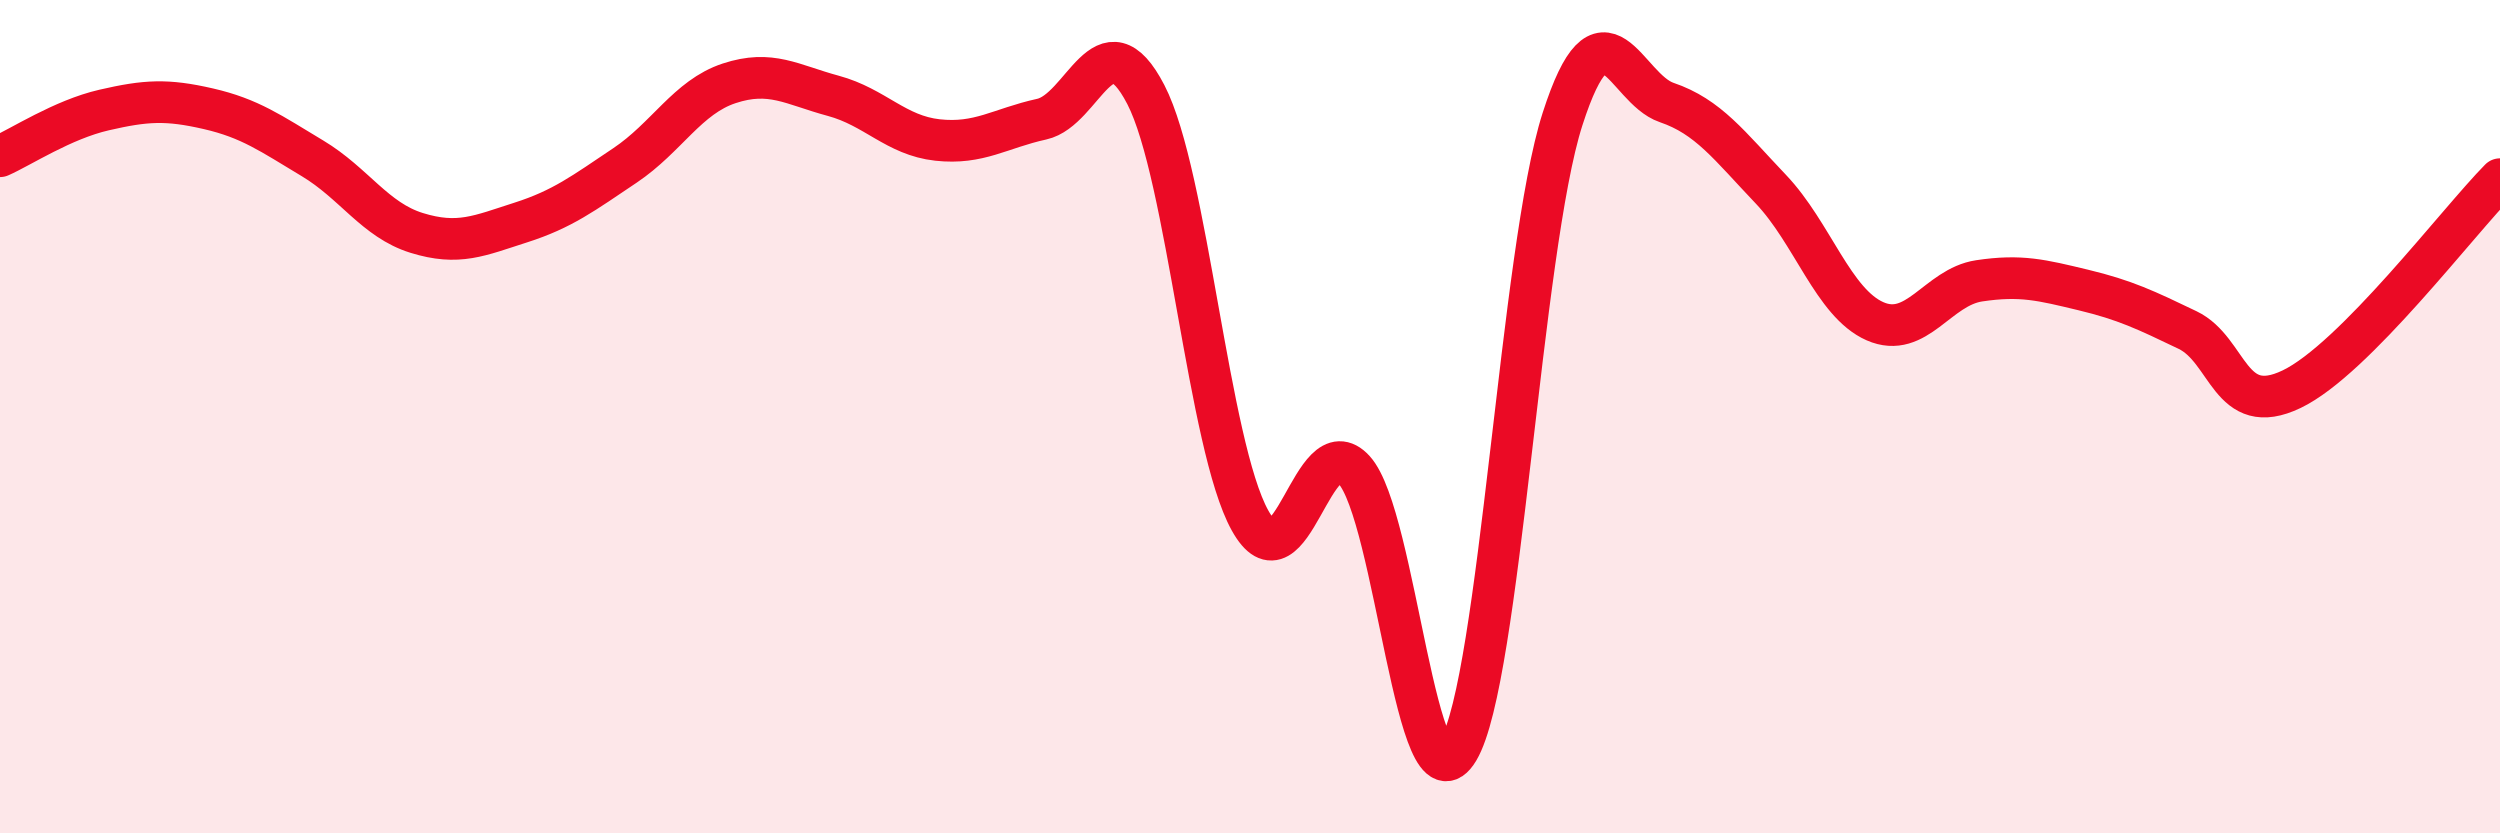
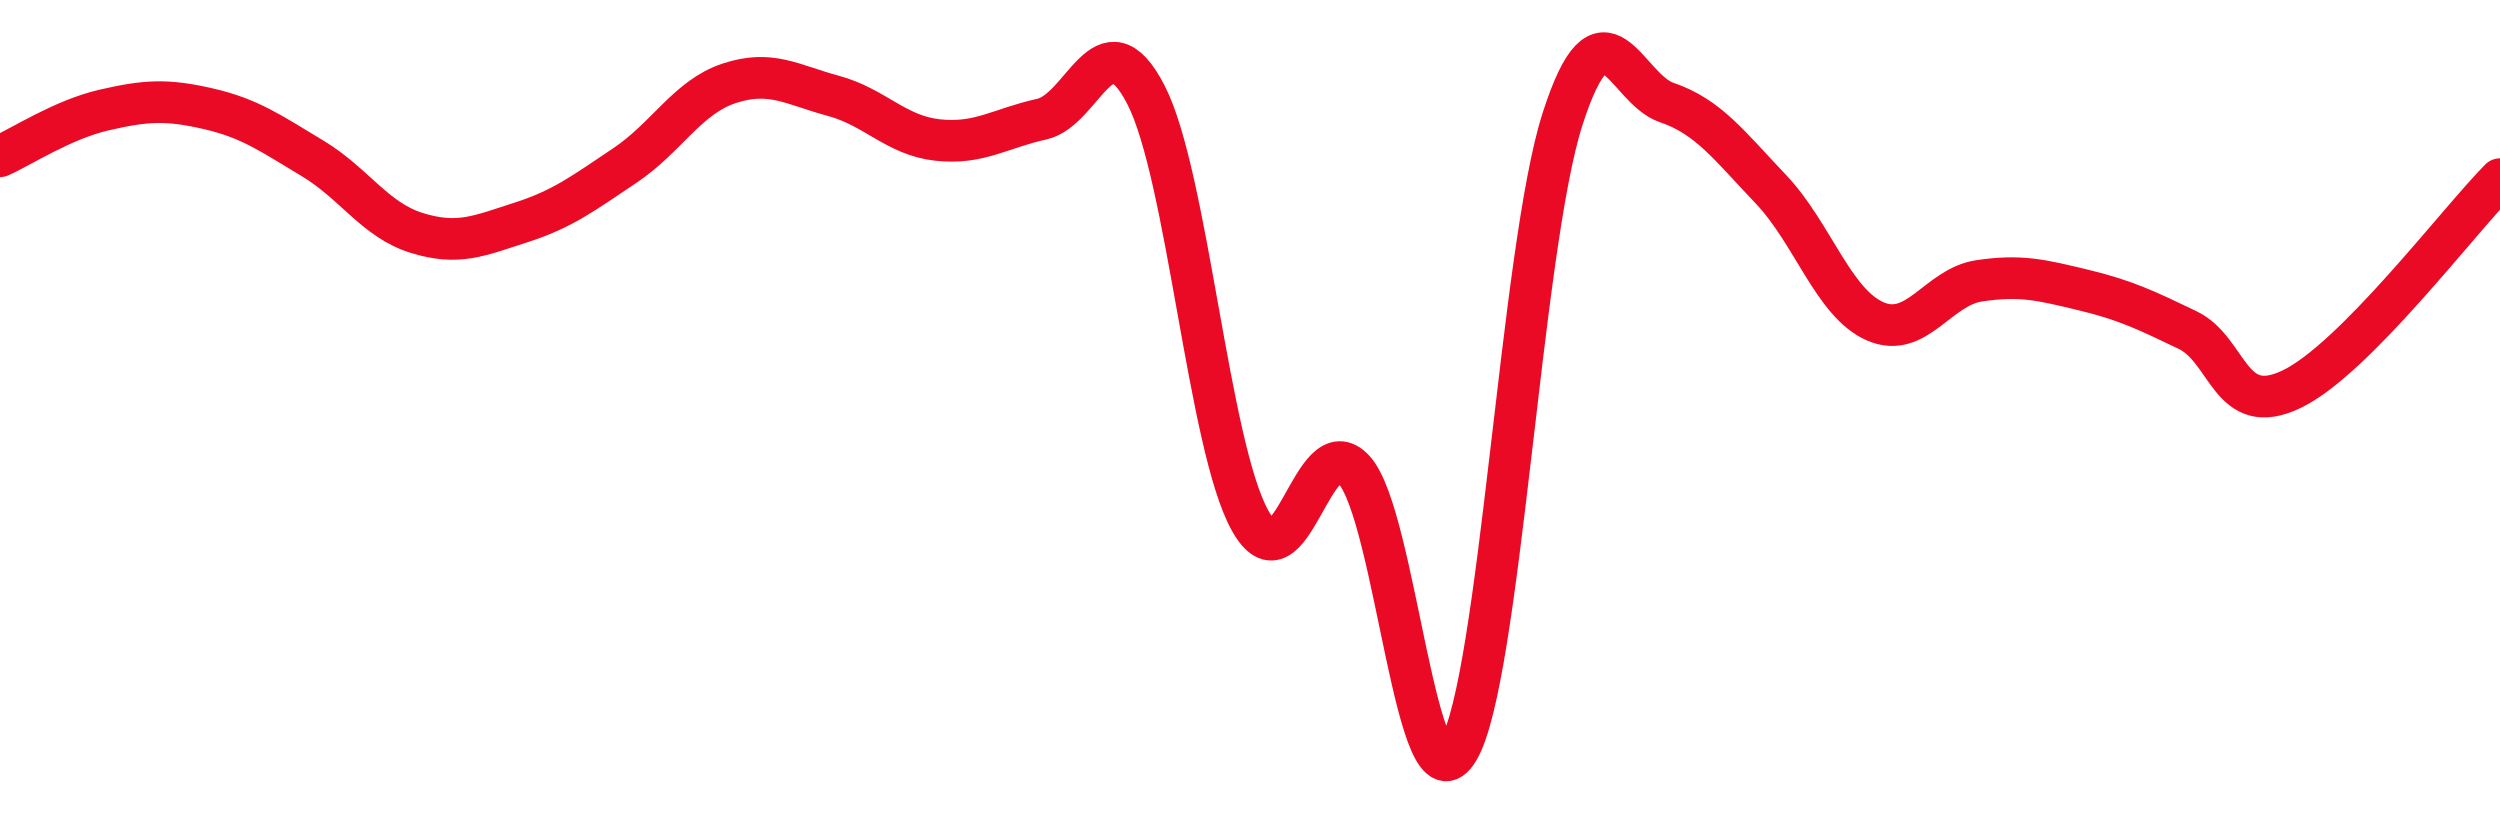
<svg xmlns="http://www.w3.org/2000/svg" width="60" height="20" viewBox="0 0 60 20">
-   <path d="M 0,3.75 C 0.5,3.53 1.5,2.87 2.5,2.64 C 3.5,2.41 4,2.38 5,2.61 C 6,2.84 6.5,3.2 7.5,3.8 C 8.5,4.4 9,5.28 10,5.59 C 11,5.9 11.5,5.66 12.5,5.34 C 13.5,5.02 14,4.64 15,3.97 C 16,3.3 16.5,2.33 17.5,2 C 18.5,1.67 19,2.03 20,2.3 C 21,2.57 21.5,3.25 22.5,3.36 C 23.5,3.47 24,3.08 25,2.86 C 26,2.64 26.5,0.34 27.5,2.27 C 28.5,4.2 29,10.69 30,12.49 C 31,14.29 31.5,10.18 32.5,11.28 C 33.5,12.38 34,19.68 35,18 C 36,16.32 36.5,5.97 37.5,2.86 C 38.5,-0.25 39,2.12 40,2.46 C 41,2.8 41.5,3.49 42.5,4.54 C 43.5,5.59 44,7.27 45,7.71 C 46,8.15 46.5,6.89 47.5,6.74 C 48.5,6.59 49,6.72 50,6.96 C 51,7.2 51.5,7.44 52.5,7.92 C 53.5,8.4 53.5,10.06 55,9.34 C 56.5,8.62 59,5.31 60,4.3L60 20L0 20Z" fill="#EB0A25" opacity="0.1" stroke-linecap="round" stroke-linejoin="round" />
  <path d="M 0,3.75 C 0.5,3.53 1.5,2.87 2.5,2.64 C 3.5,2.41 4,2.38 5,2.61 C 6,2.84 6.5,3.2 7.5,3.8 C 8.5,4.4 9,5.28 10,5.59 C 11,5.9 11.5,5.66 12.5,5.34 C 13.5,5.02 14,4.64 15,3.97 C 16,3.3 16.5,2.33 17.5,2 C 18.5,1.67 19,2.03 20,2.3 C 21,2.57 21.5,3.25 22.5,3.36 C 23.5,3.47 24,3.08 25,2.86 C 26,2.64 26.5,0.34 27.5,2.27 C 28.5,4.2 29,10.69 30,12.49 C 31,14.29 31.5,10.18 32.5,11.28 C 33.5,12.38 34,19.68 35,18 C 36,16.32 36.5,5.97 37.5,2.86 C 38.5,-0.25 39,2.12 40,2.46 C 41,2.8 41.5,3.49 42.5,4.54 C 43.5,5.59 44,7.27 45,7.71 C 46,8.15 46.5,6.89 47.5,6.74 C 48.5,6.59 49,6.72 50,6.96 C 51,7.2 51.5,7.44 52.5,7.92 C 53.5,8.4 53.5,10.06 55,9.34 C 56.5,8.62 59,5.31 60,4.3" stroke="#EB0A25" stroke-width="1" fill="none" stroke-linecap="round" stroke-linejoin="round" />
</svg>